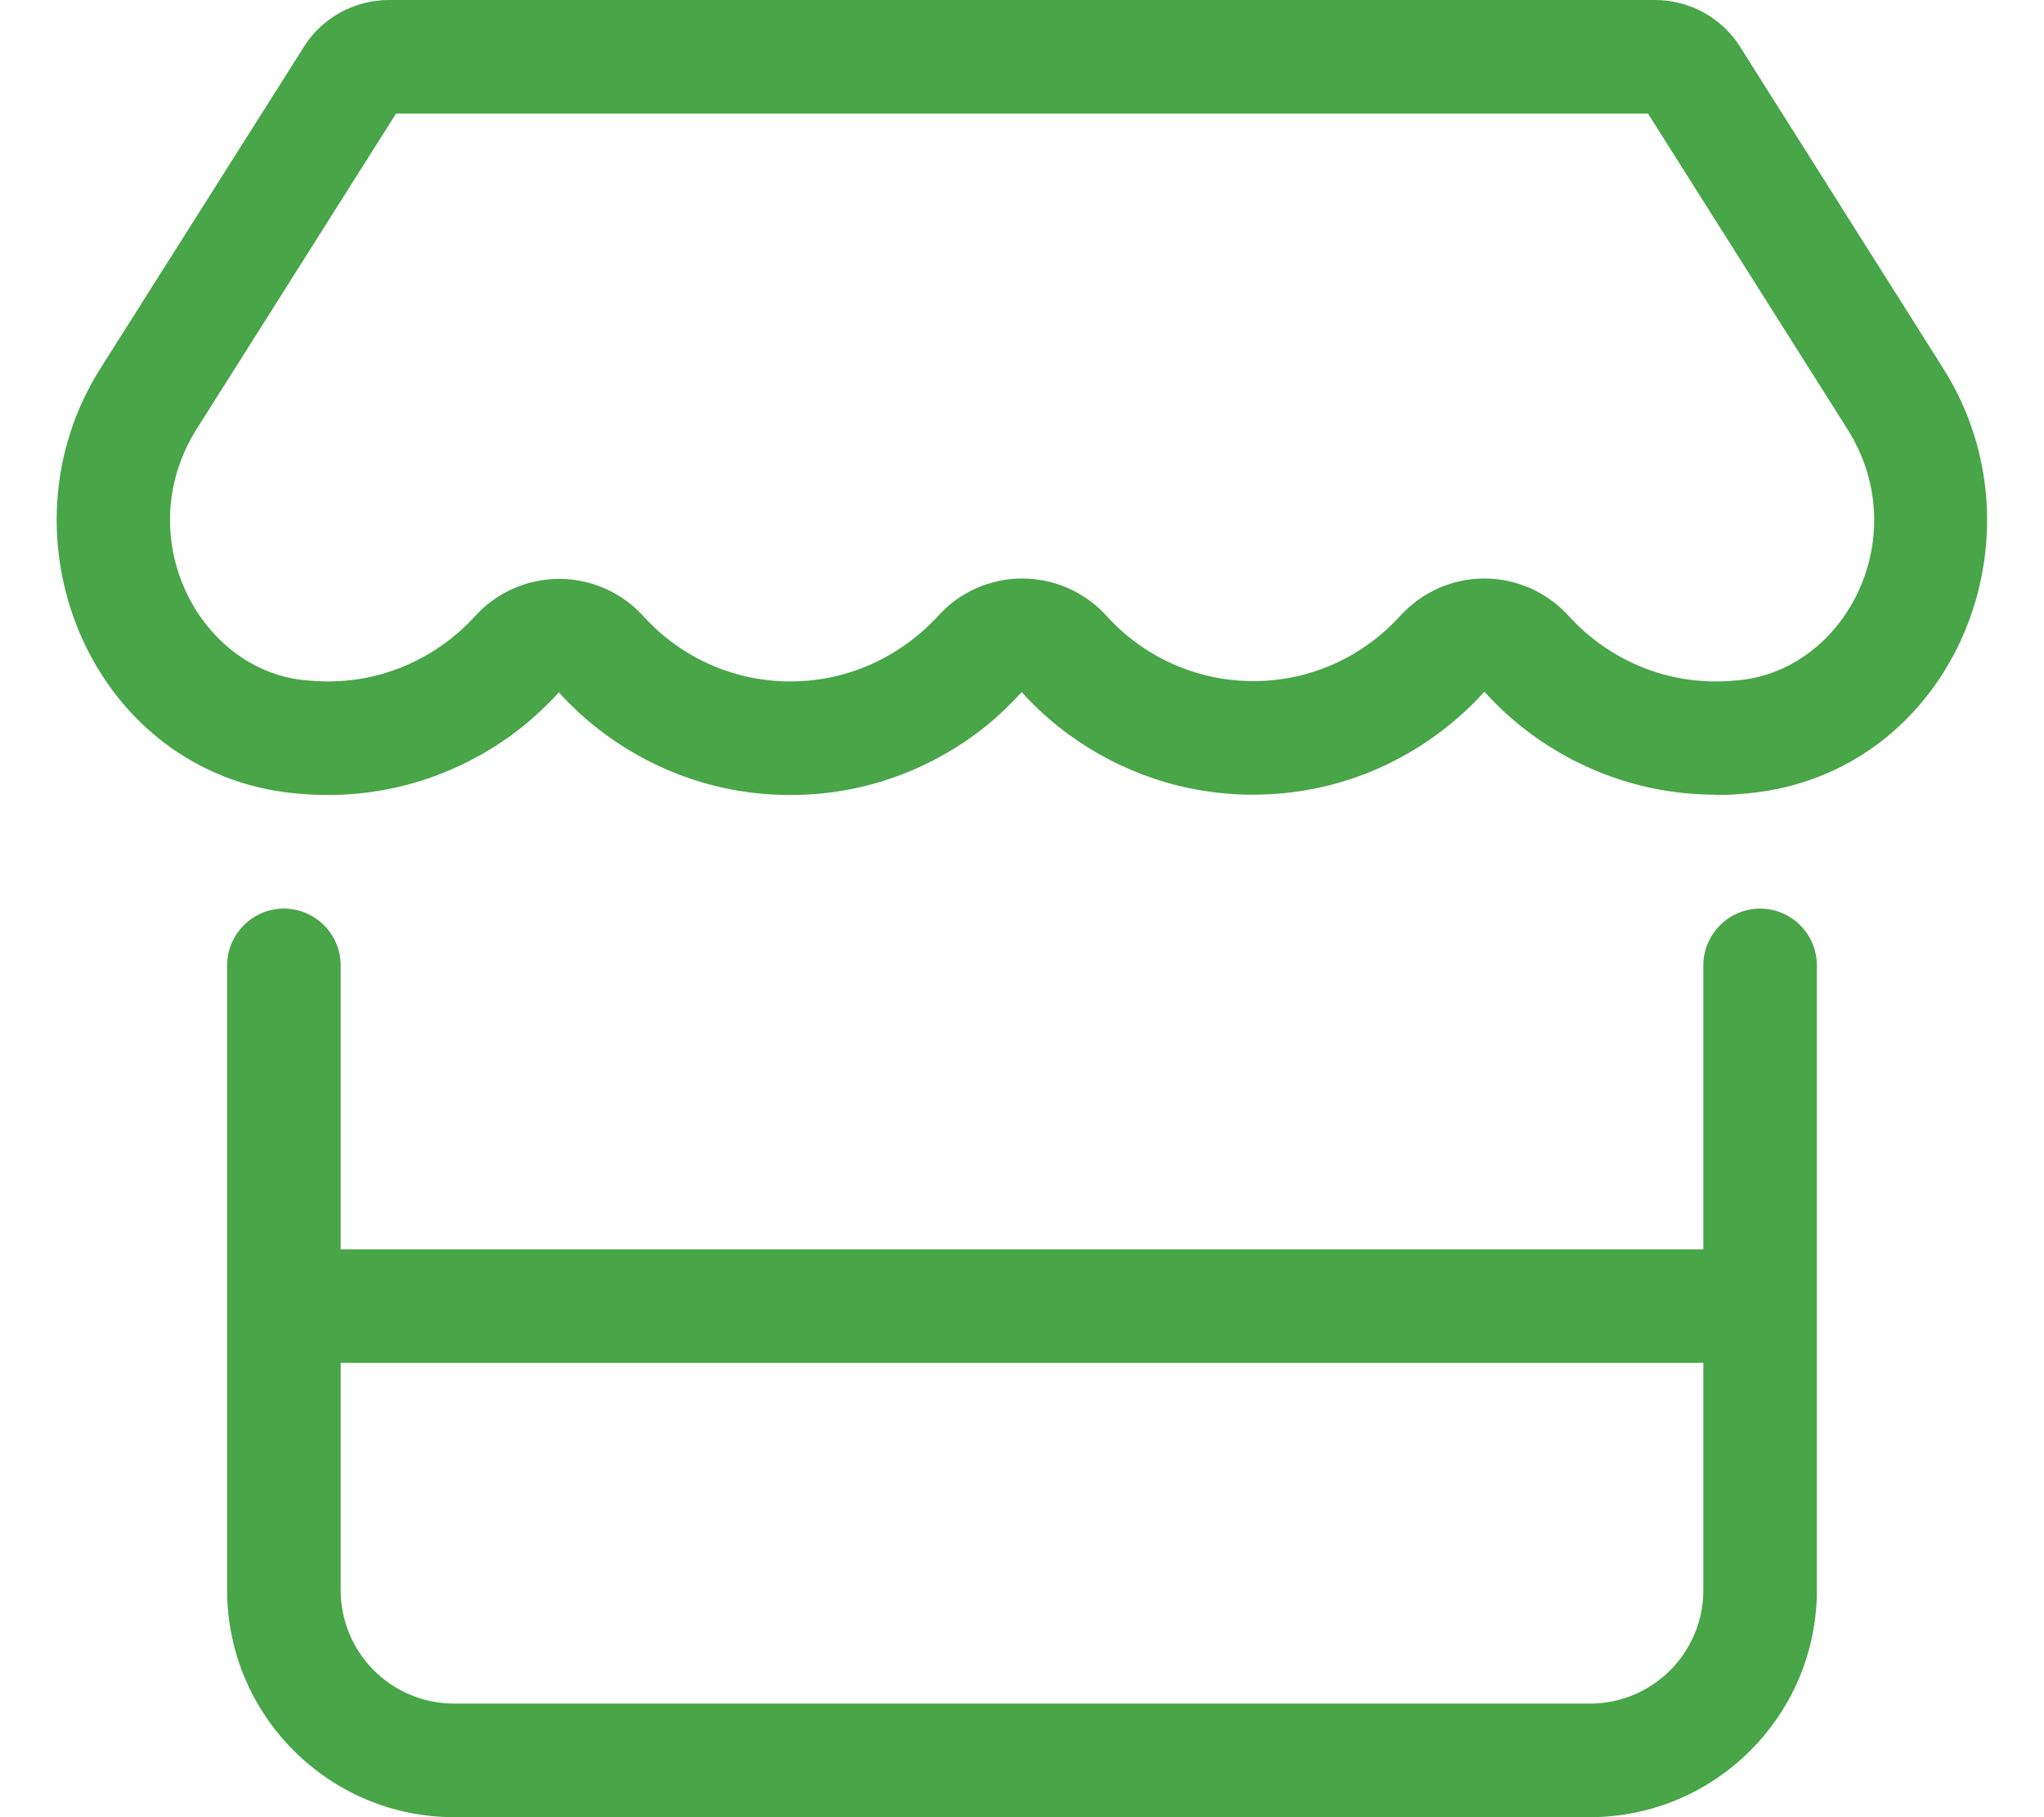
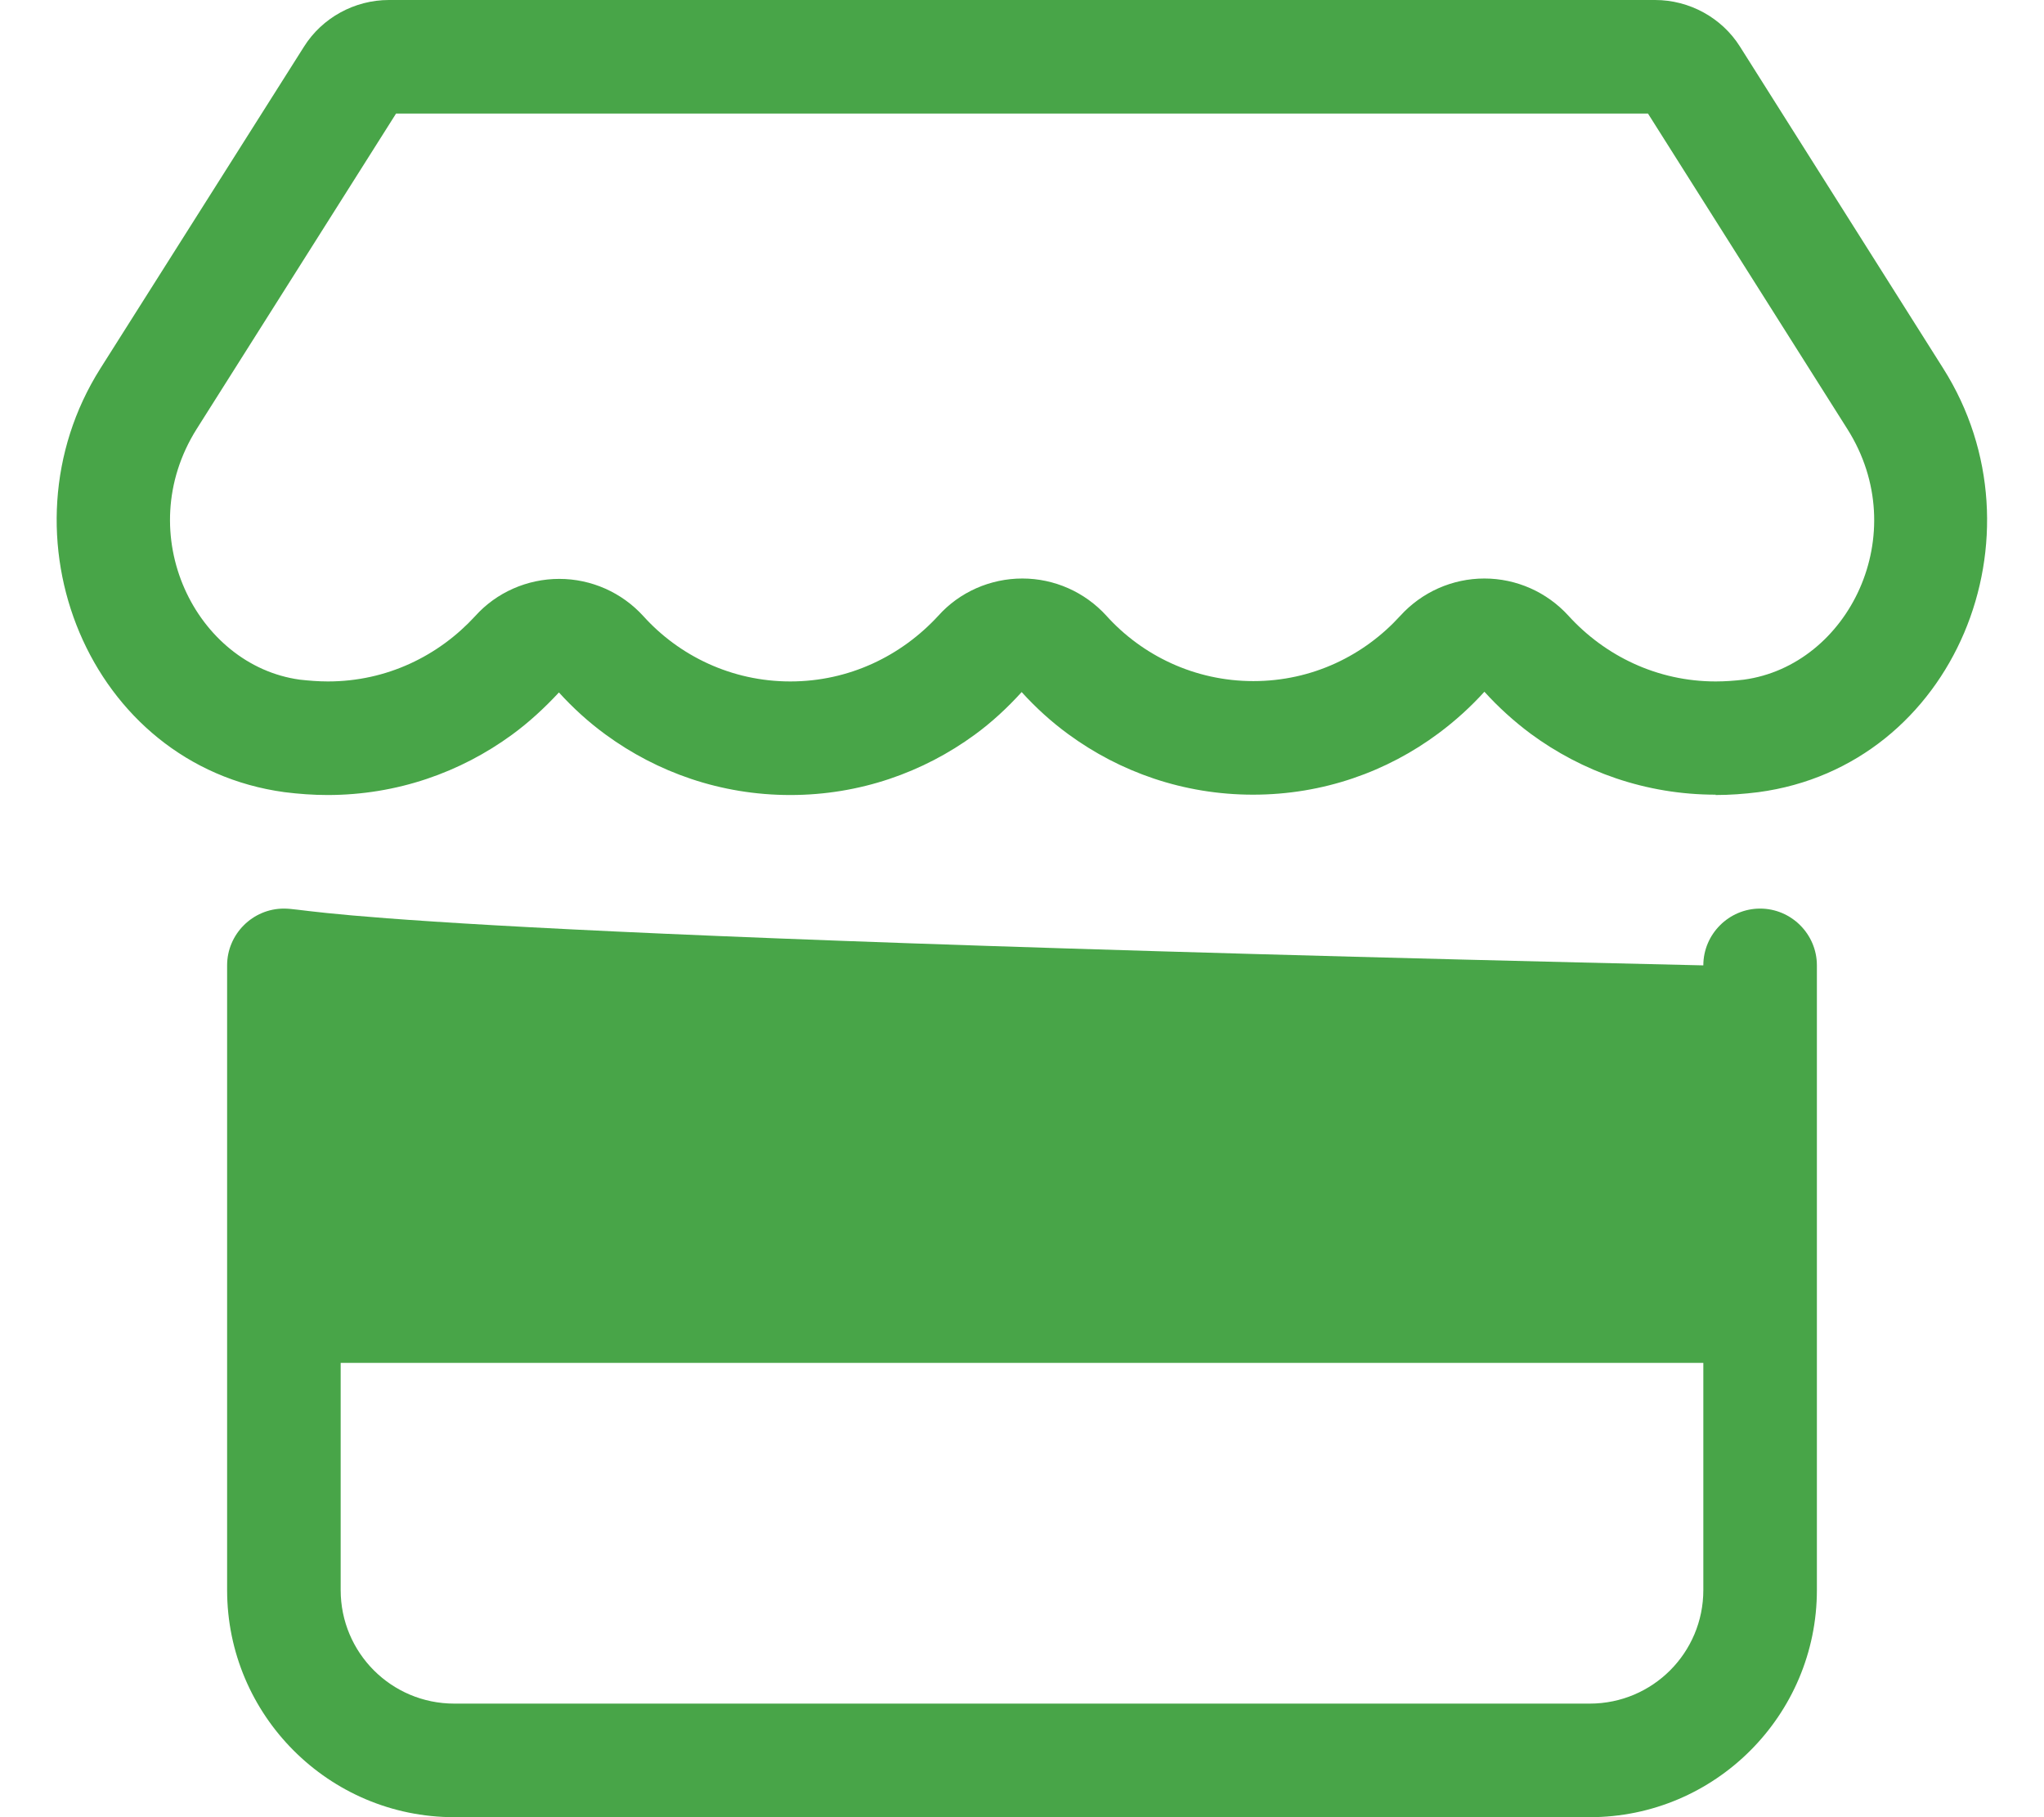
<svg xmlns="http://www.w3.org/2000/svg" width="54" height="48" viewBox="0 0 54 48" fill="none">
-   <path d="M48.806 11.334C50.559 14.109 48.834 17.578 46.069 17.953C45.825 17.981 45.581 18 45.328 18C43.781 18 42.403 17.325 41.438 16.266C40.866 15.637 40.059 15.281 39.216 15.281C38.372 15.281 37.566 15.637 36.994 16.266C36.038 17.316 34.669 17.991 33.112 17.991C31.566 17.991 30.178 17.316 29.231 16.266C28.659 15.637 27.853 15.281 27.009 15.281C26.166 15.281 25.35 15.637 24.788 16.266C23.812 17.325 22.434 18 20.878 18C19.331 18 17.944 17.325 16.997 16.275C16.425 15.647 15.619 15.291 14.775 15.291C13.931 15.291 13.116 15.647 12.553 16.275C11.588 17.325 10.219 18 8.663 18C8.419 18 8.175 17.981 7.922 17.953C5.175 17.578 3.45 14.109 5.194 11.334L10.463 3H43.538L48.806 11.334ZM45.319 21C45.703 21 46.078 20.972 46.453 20.925C51.656 20.231 54.122 14.128 51.337 9.731L45.966 1.228C45.487 0.469 44.634 0 43.725 0H10.275C9.366 0 8.513 0.469 8.034 1.228L2.653 9.731C-0.122 14.119 2.334 20.222 7.519 20.925C7.894 20.972 8.278 21 8.653 21C10.491 21 12.169 20.4 13.528 19.406C13.978 19.078 14.391 18.694 14.766 18.291C15.141 18.703 15.553 19.078 16.003 19.406C17.363 20.4 19.041 21 20.878 21C22.716 21 24.394 20.4 25.753 19.406C26.203 19.078 26.616 18.694 26.991 18.281C27.366 18.694 27.778 19.069 28.228 19.397C29.587 20.391 31.266 20.991 33.103 20.991C34.959 20.991 36.647 20.381 38.006 19.369C38.447 19.041 38.85 18.675 39.216 18.272C39.581 18.675 39.994 19.05 40.434 19.378C41.794 20.381 43.481 20.991 45.328 20.991L45.319 21ZM7.5 24C6.675 24 6 24.675 6 25.5V33V34.5V36V42C6 45.309 8.691 48 12 48H42C45.309 48 48 45.309 48 42V36V34.5V33V25.5C48 24.675 47.325 24 46.5 24C45.675 24 45 24.675 45 25.5V33H9V25.5C9 24.675 8.325 24 7.5 24ZM9 36H45V42C45 43.659 43.659 45 42 45H12C10.341 45 9 43.659 9 42V36Z" fill="#48A548" />
+   <path d="M48.806 11.334C50.559 14.109 48.834 17.578 46.069 17.953C45.825 17.981 45.581 18 45.328 18C43.781 18 42.403 17.325 41.438 16.266C40.866 15.637 40.059 15.281 39.216 15.281C38.372 15.281 37.566 15.637 36.994 16.266C36.038 17.316 34.669 17.991 33.112 17.991C31.566 17.991 30.178 17.316 29.231 16.266C28.659 15.637 27.853 15.281 27.009 15.281C26.166 15.281 25.35 15.637 24.788 16.266C23.812 17.325 22.434 18 20.878 18C19.331 18 17.944 17.325 16.997 16.275C16.425 15.647 15.619 15.291 14.775 15.291C13.931 15.291 13.116 15.647 12.553 16.275C11.588 17.325 10.219 18 8.663 18C8.419 18 8.175 17.981 7.922 17.953C5.175 17.578 3.45 14.109 5.194 11.334L10.463 3H43.538L48.806 11.334ZM45.319 21C45.703 21 46.078 20.972 46.453 20.925C51.656 20.231 54.122 14.128 51.337 9.731L45.966 1.228C45.487 0.469 44.634 0 43.725 0H10.275C9.366 0 8.513 0.469 8.034 1.228L2.653 9.731C-0.122 14.119 2.334 20.222 7.519 20.925C7.894 20.972 8.278 21 8.653 21C10.491 21 12.169 20.4 13.528 19.406C13.978 19.078 14.391 18.694 14.766 18.291C15.141 18.703 15.553 19.078 16.003 19.406C17.363 20.4 19.041 21 20.878 21C22.716 21 24.394 20.4 25.753 19.406C26.203 19.078 26.616 18.694 26.991 18.281C27.366 18.694 27.778 19.069 28.228 19.397C29.587 20.391 31.266 20.991 33.103 20.991C34.959 20.991 36.647 20.381 38.006 19.369C38.447 19.041 38.85 18.675 39.216 18.272C39.581 18.675 39.994 19.05 40.434 19.378C41.794 20.381 43.481 20.991 45.328 20.991L45.319 21ZM7.5 24C6.675 24 6 24.675 6 25.5V33V34.5V36V42C6 45.309 8.691 48 12 48H42C45.309 48 48 45.309 48 42V36V34.5V33V25.5C48 24.675 47.325 24 46.5 24C45.675 24 45 24.675 45 25.5V33V25.5C9 24.675 8.325 24 7.5 24ZM9 36H45V42C45 43.659 43.659 45 42 45H12C10.341 45 9 43.659 9 42V36Z" fill="#48A548" />
</svg>